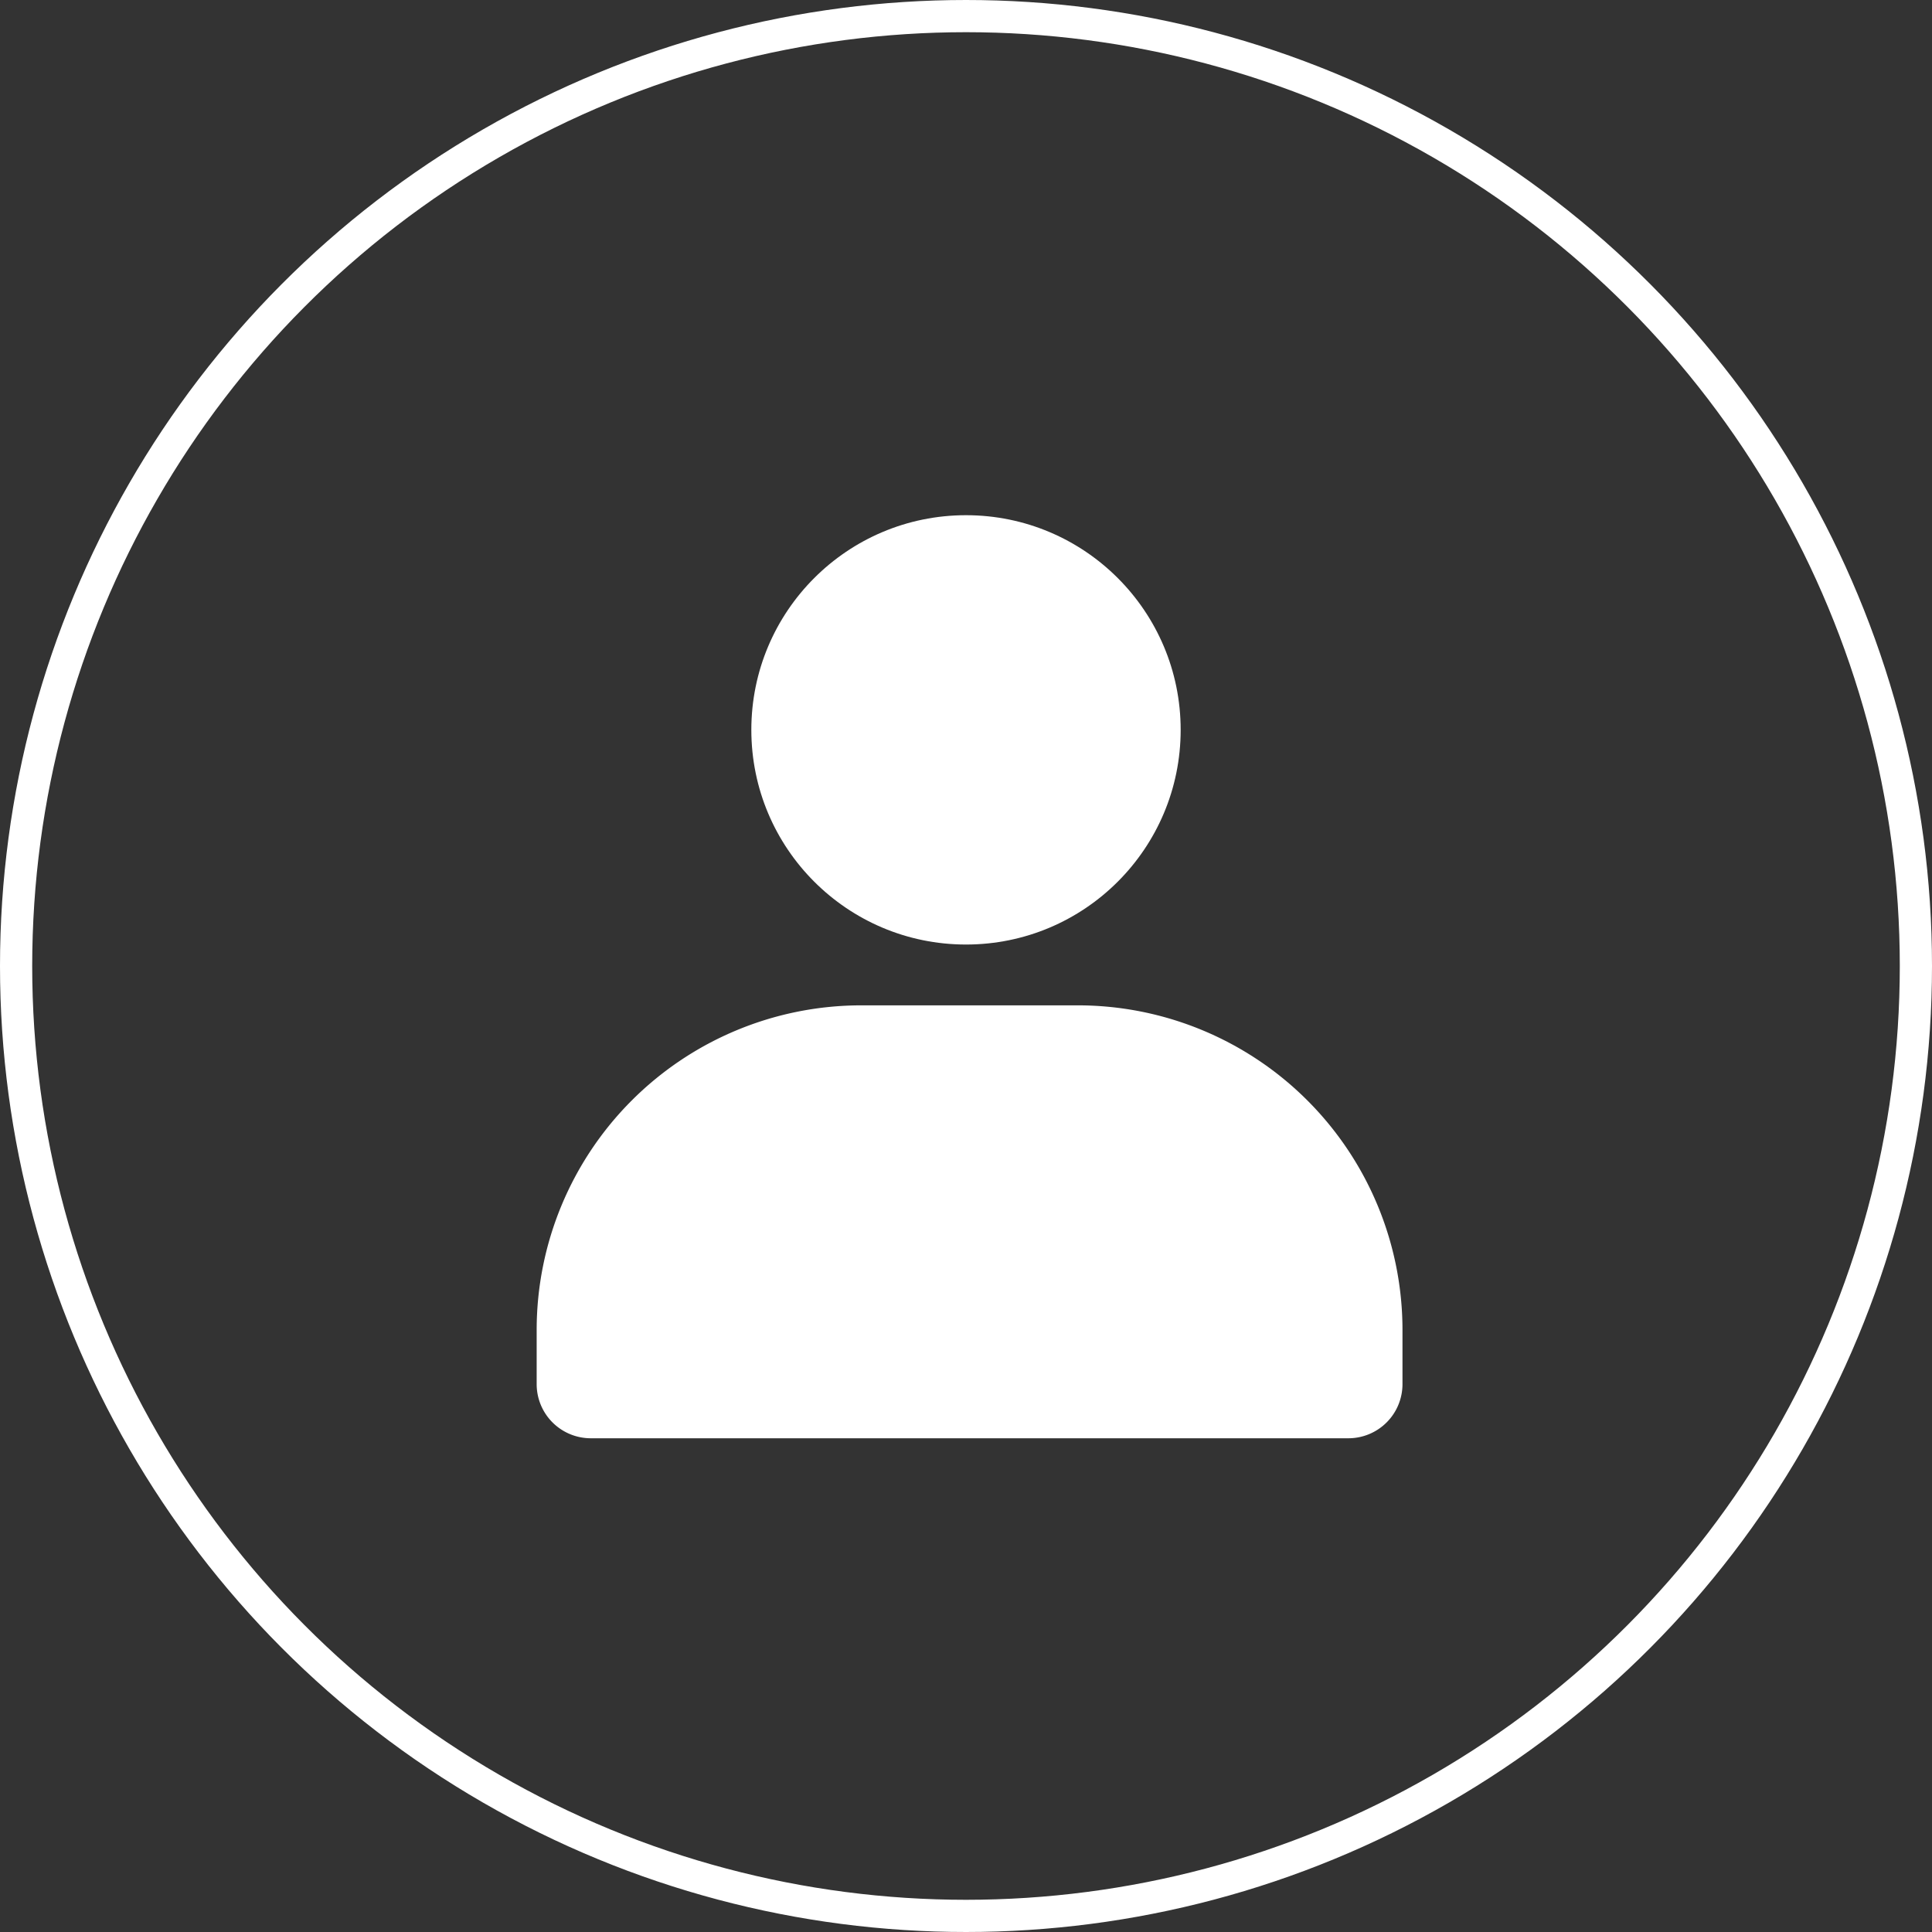
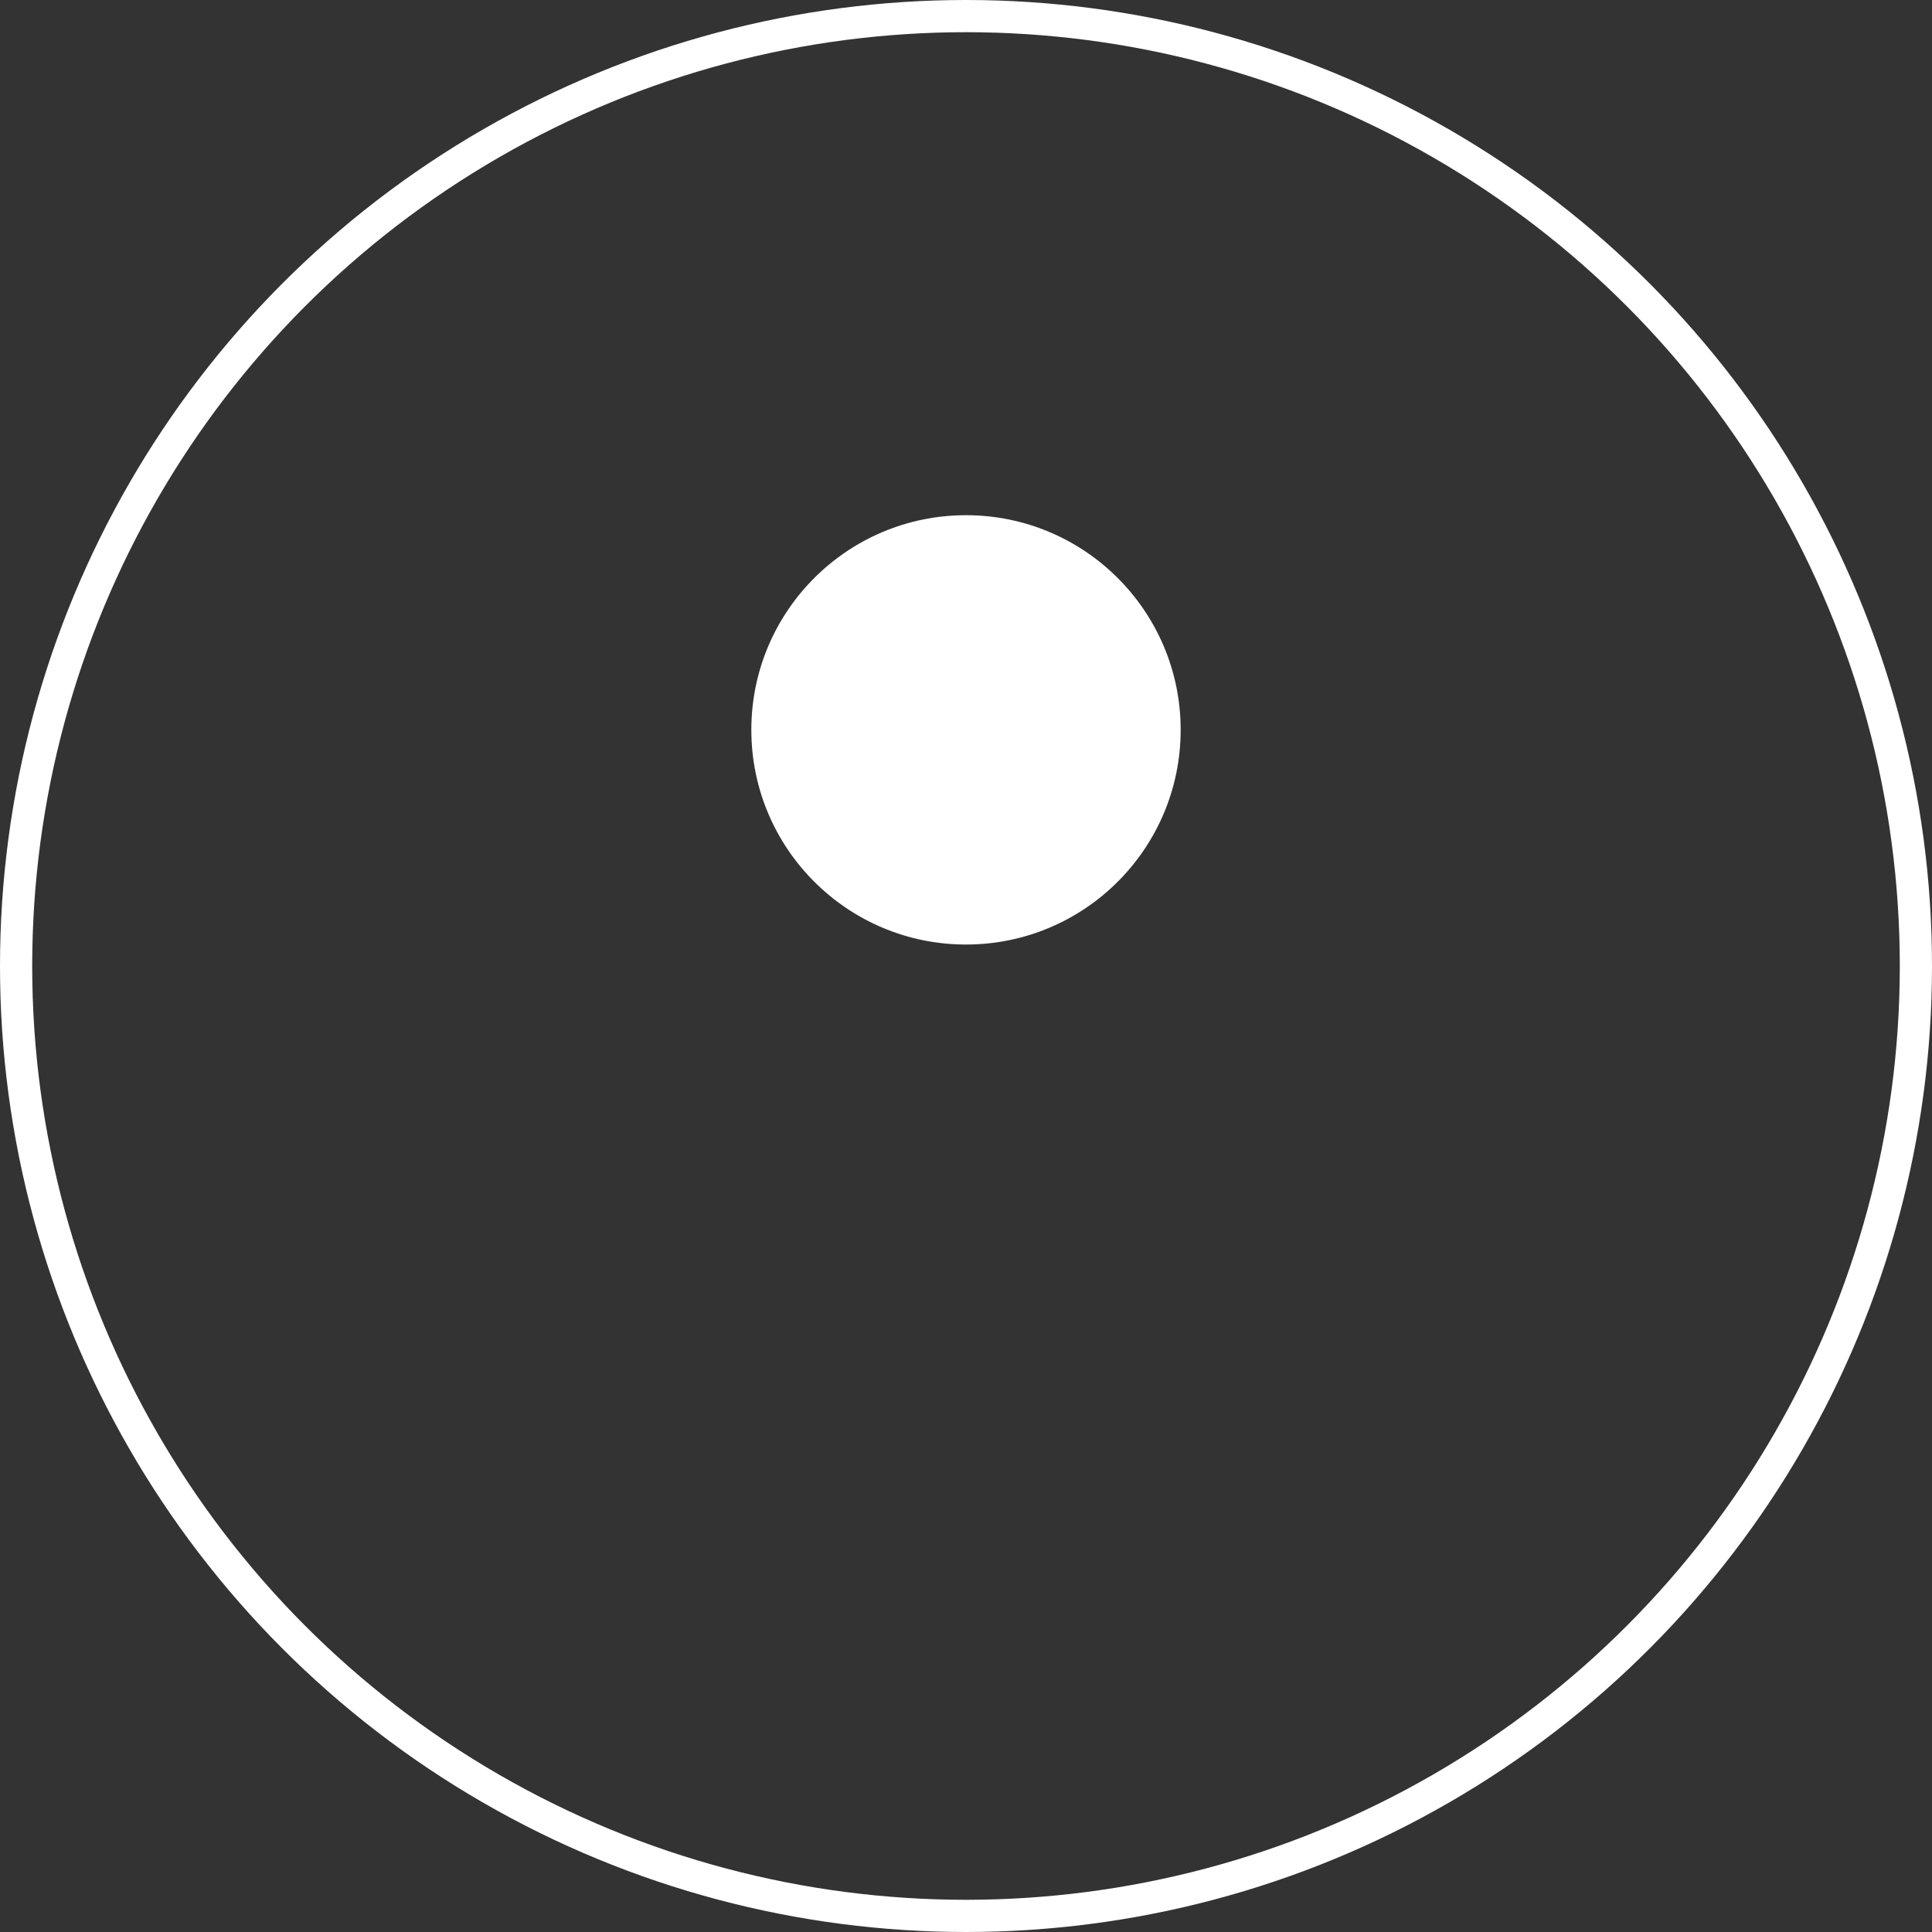
<svg xmlns="http://www.w3.org/2000/svg" id="e4" width="90" height="90" viewBox="0 0 90 90">
  <rect x="0" y="0" width="90" height="90" fill="#333333" stroke="none" />
  <g id="Ellipse_535" data-name="Ellipse 535" fill="none" stroke="#fff" stroke-width="1.5">
-     <circle cx="45" cy="45" r="45" stroke="none" />
    <circle cx="45" cy="45" r="44.25" fill="none" />
  </g>
  <g id="user_22_" data-name="user (22)" transform="translate(21 20.146)">
    <circle id="Ellipse_552" data-name="Ellipse 552" cx="10" cy="10" r="10" transform="translate(14 3.854)" fill="#fff" />
-     <path id="Path_25242" data-name="Path 25242" d="M44.333,28.125v2.521a2.521,2.521,0,0,1-2.521,2.521H6.521A2.521,2.521,0,0,1,4,30.646V28.125A15.125,15.125,0,0,1,19.125,13H29.208A15.125,15.125,0,0,1,44.333,28.125Z" transform="translate(0 13.687)" fill="#fff" />
  </g>
</svg>